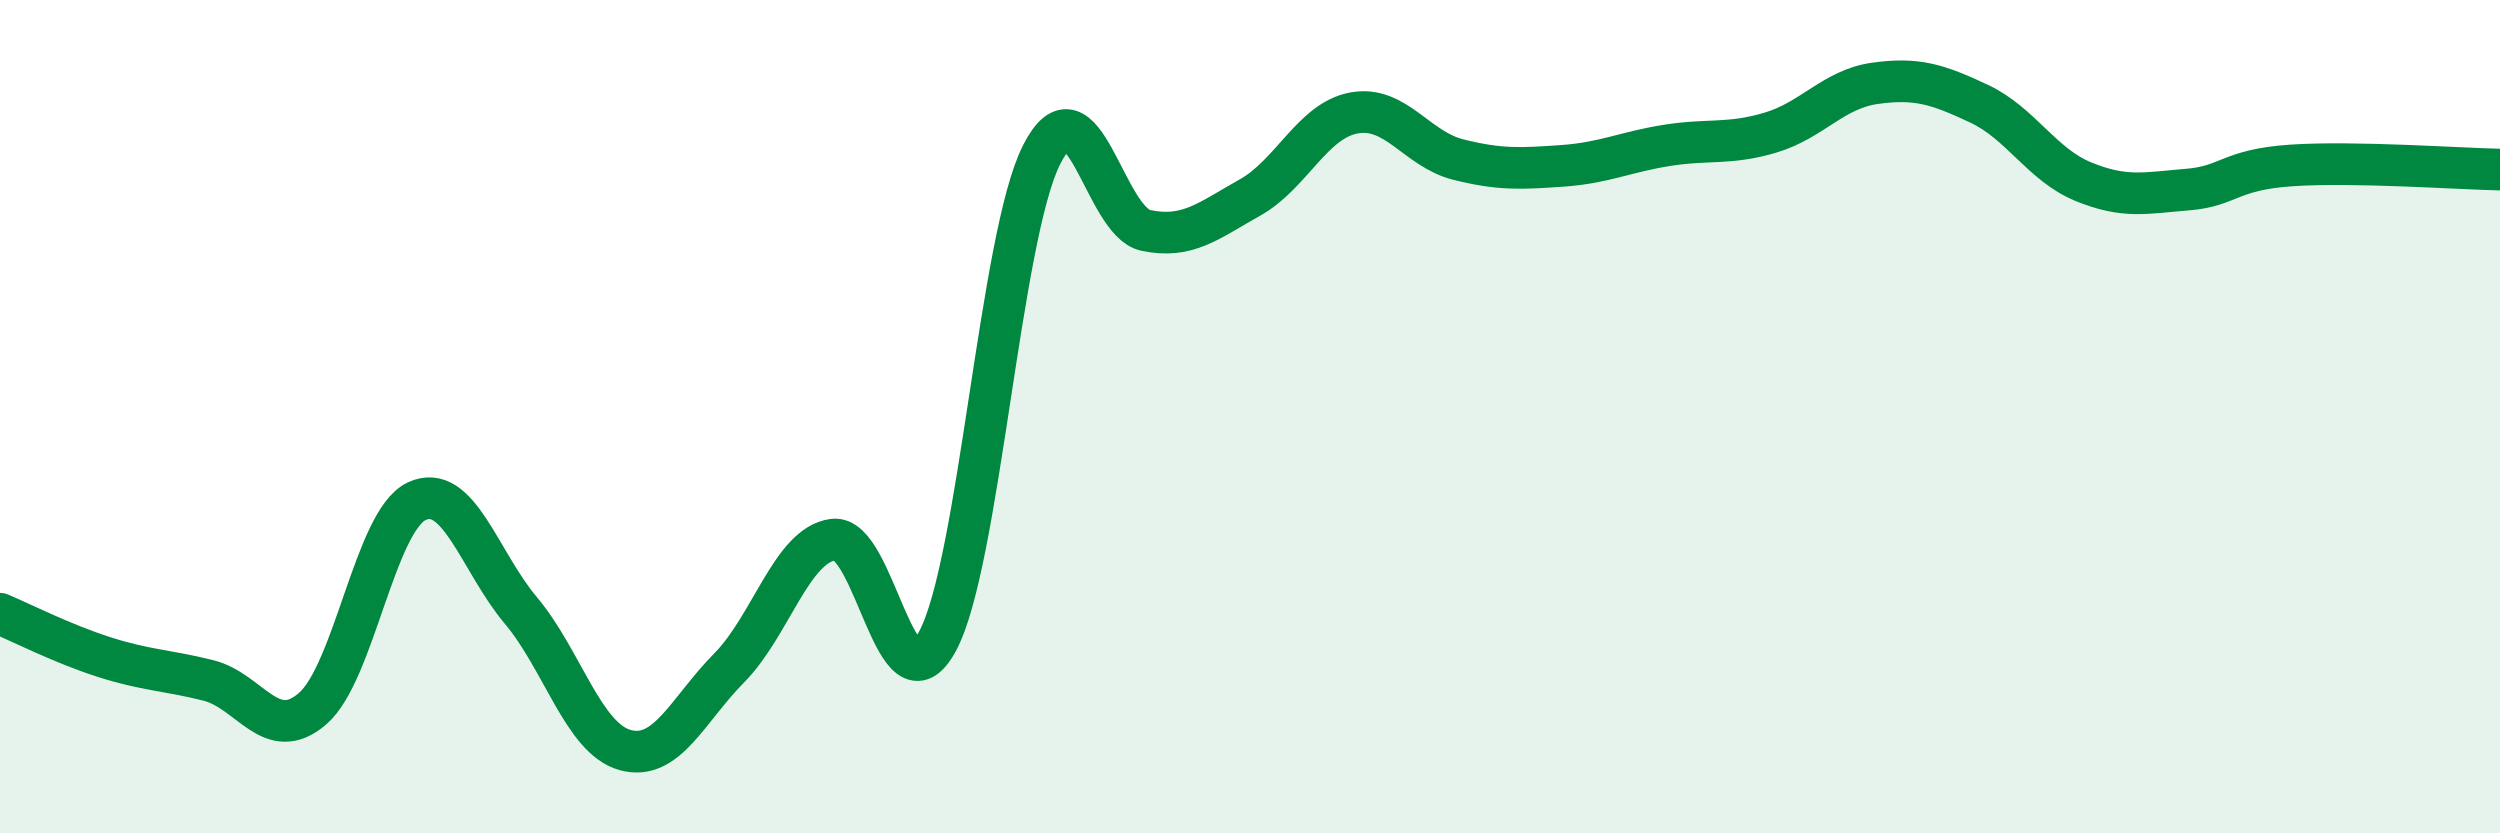
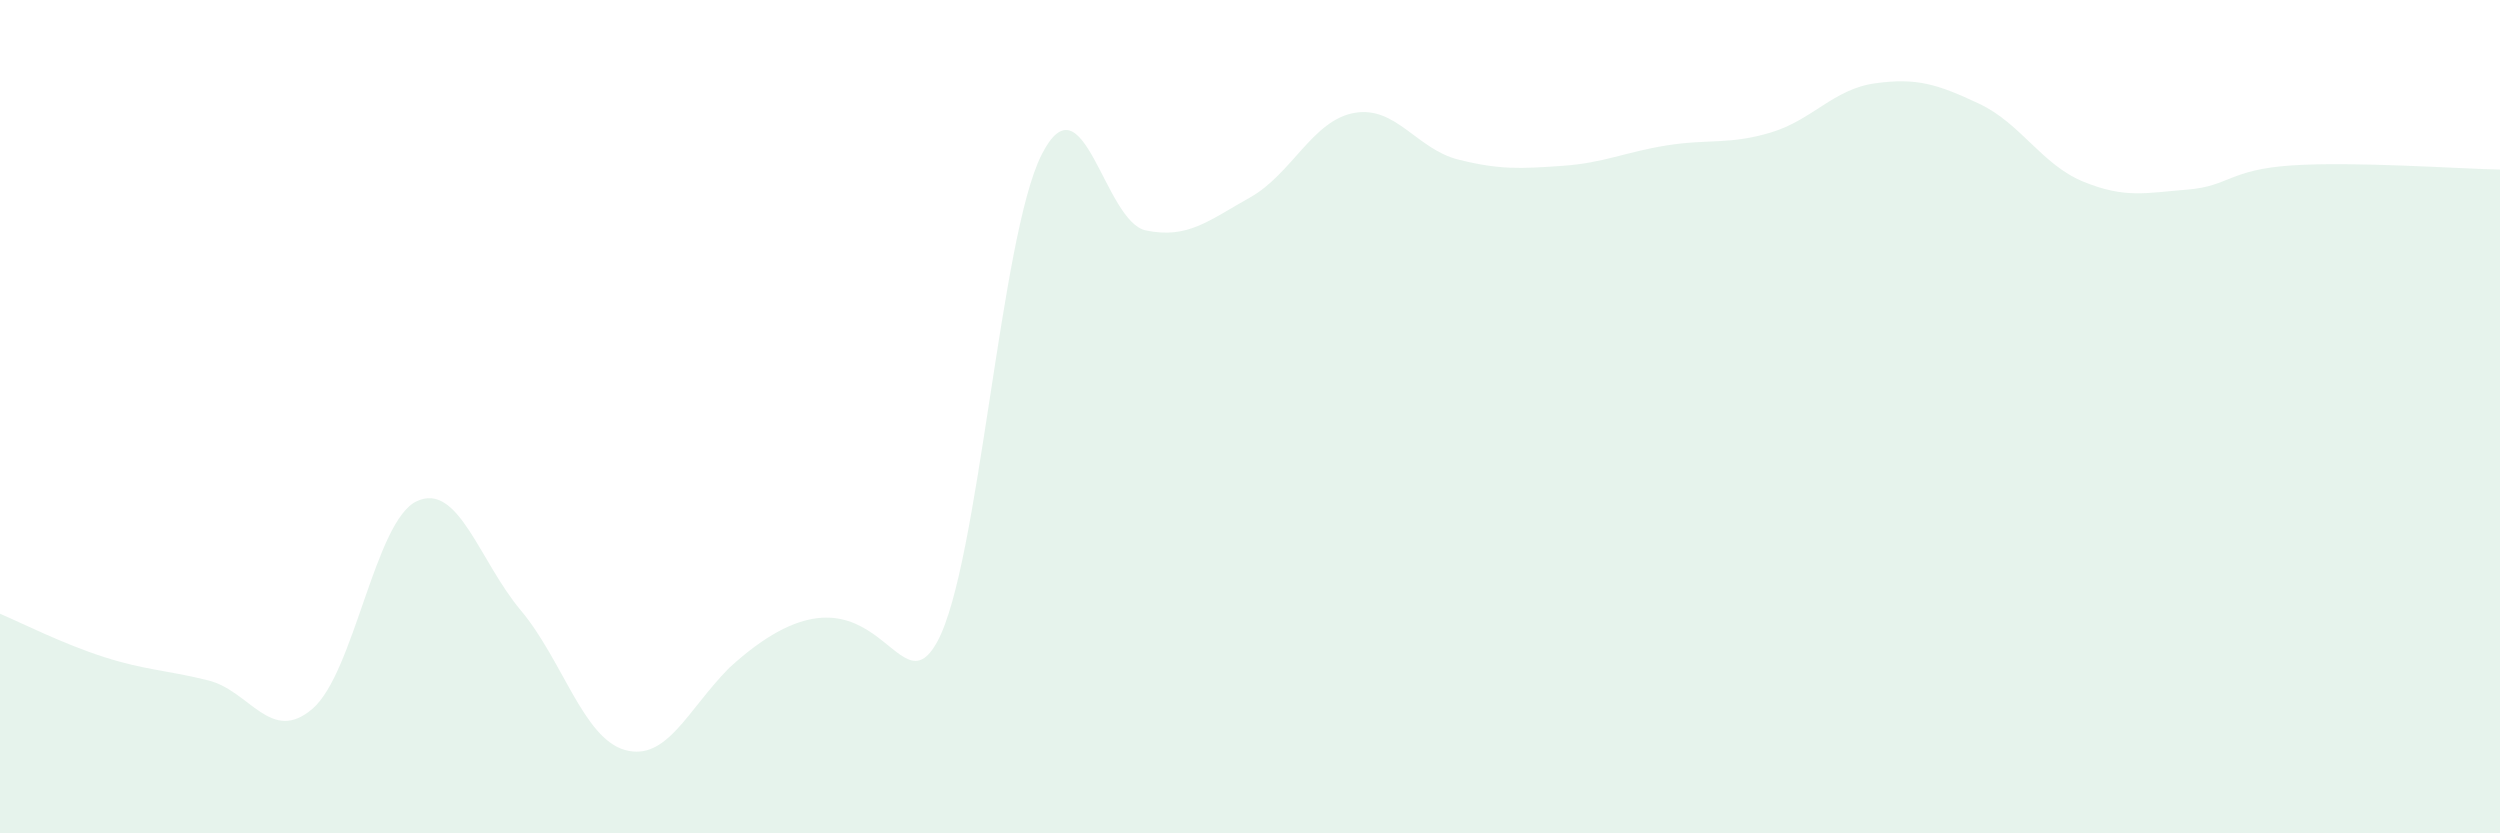
<svg xmlns="http://www.w3.org/2000/svg" width="60" height="20" viewBox="0 0 60 20">
-   <path d="M 0,14.73 C 0.5,14.94 1.5,15.45 2.5,15.77 C 3.5,16.09 4,16.08 5,16.33 C 6,16.58 6.5,17.87 7.5,17.01 C 8.5,16.15 9,12.5 10,12.03 C 11,11.56 11.5,13.46 12.5,14.65 C 13.5,15.84 14,17.72 15,18 C 16,18.28 16.5,17.04 17.5,16.03 C 18.5,15.02 19,13.08 20,12.95 C 21,12.82 21.5,17.24 22.5,15.39 C 23.5,13.54 24,5.68 25,3.71 C 26,1.74 26.5,5.32 27.5,5.53 C 28.5,5.74 29,5.3 30,4.74 C 31,4.18 31.5,2.89 32.5,2.71 C 33.5,2.53 34,3.58 35,3.83 C 36,4.08 36.5,4.05 37.5,3.98 C 38.5,3.91 39,3.65 40,3.49 C 41,3.33 41.5,3.48 42.5,3.18 C 43.5,2.88 44,2.14 45,2 C 46,1.86 46.5,2.02 47.5,2.49 C 48.5,2.96 49,3.95 50,4.36 C 51,4.77 51.5,4.63 52.5,4.55 C 53.5,4.47 53.5,4.07 55,3.97 C 56.5,3.87 59,4.05 60,4.07L60 20L0 20Z" fill="#008740" opacity="0.1" stroke-linecap="round" stroke-linejoin="round" />
-   <path d="M 0,14.73 C 0.5,14.94 1.5,15.45 2.5,15.77 C 3.5,16.09 4,16.08 5,16.33 C 6,16.58 6.5,17.87 7.5,17.01 C 8.5,16.15 9,12.5 10,12.03 C 11,11.56 11.5,13.46 12.5,14.65 C 13.5,15.84 14,17.72 15,18 C 16,18.28 16.5,17.04 17.5,16.03 C 18.5,15.02 19,13.08 20,12.95 C 21,12.82 21.5,17.24 22.5,15.39 C 23.5,13.54 24,5.68 25,3.71 C 26,1.74 26.5,5.32 27.5,5.53 C 28.5,5.74 29,5.3 30,4.74 C 31,4.18 31.5,2.89 32.5,2.71 C 33.5,2.53 34,3.58 35,3.83 C 36,4.08 36.5,4.05 37.5,3.98 C 38.5,3.91 39,3.65 40,3.49 C 41,3.33 41.5,3.48 42.5,3.18 C 43.5,2.88 44,2.14 45,2 C 46,1.86 46.5,2.02 47.5,2.49 C 48.5,2.96 49,3.95 50,4.36 C 51,4.77 51.5,4.63 52.5,4.55 C 53.5,4.47 53.5,4.07 55,3.97 C 56.5,3.87 59,4.05 60,4.07" stroke="#008740" stroke-width="1" fill="none" stroke-linecap="round" stroke-linejoin="round" />
+   <path d="M 0,14.73 C 0.5,14.94 1.5,15.45 2.5,15.77 C 3.5,16.09 4,16.08 5,16.33 C 6,16.58 6.5,17.87 7.5,17.01 C 8.5,16.15 9,12.5 10,12.03 C 11,11.56 11.5,13.46 12.5,14.65 C 13.5,15.84 14,17.72 15,18 C 16,18.28 16.5,17.04 17.5,16.03 C 21,12.82 21.5,17.24 22.5,15.39 C 23.5,13.54 24,5.68 25,3.71 C 26,1.74 26.5,5.32 27.5,5.53 C 28.5,5.74 29,5.3 30,4.74 C 31,4.18 31.5,2.89 32.5,2.71 C 33.5,2.53 34,3.58 35,3.83 C 36,4.08 36.5,4.05 37.5,3.98 C 38.5,3.91 39,3.65 40,3.49 C 41,3.33 41.5,3.48 42.5,3.18 C 43.5,2.88 44,2.14 45,2 C 46,1.86 46.5,2.02 47.5,2.49 C 48.5,2.96 49,3.95 50,4.36 C 51,4.77 51.5,4.63 52.5,4.55 C 53.5,4.47 53.5,4.07 55,3.97 C 56.5,3.87 59,4.05 60,4.07L60 20L0 20Z" fill="#008740" opacity="0.1" stroke-linecap="round" stroke-linejoin="round" />
</svg>